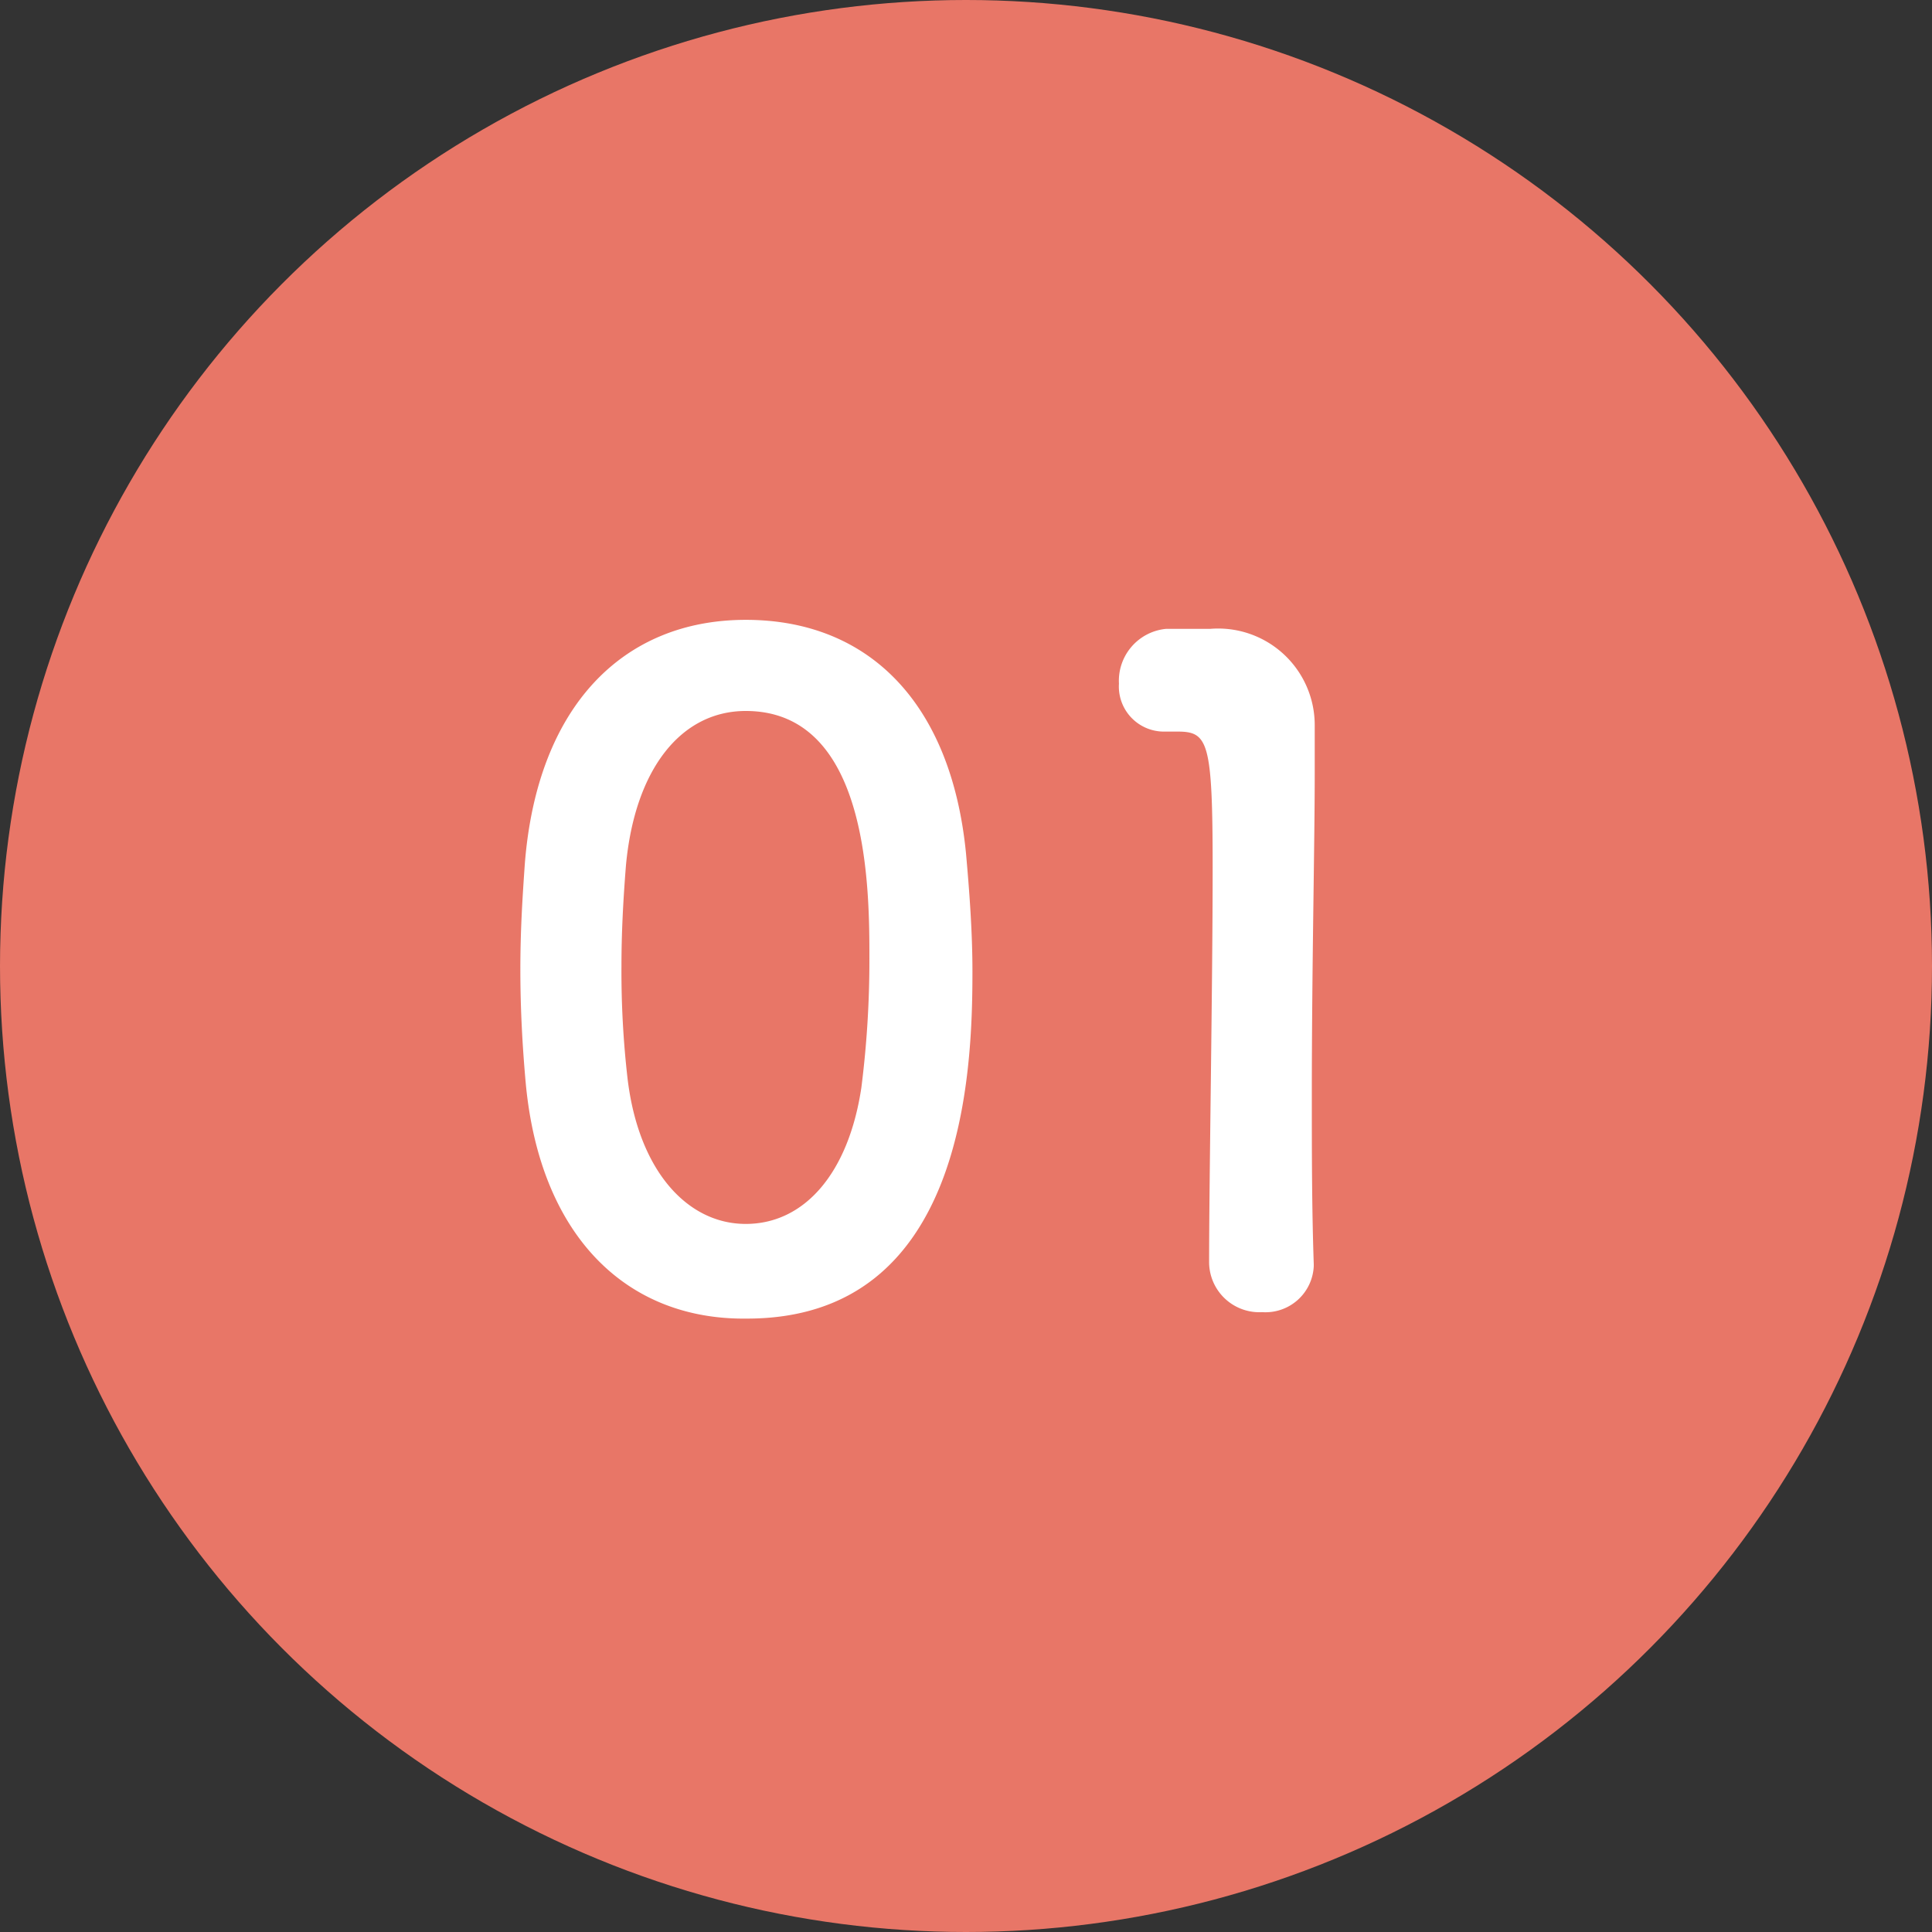
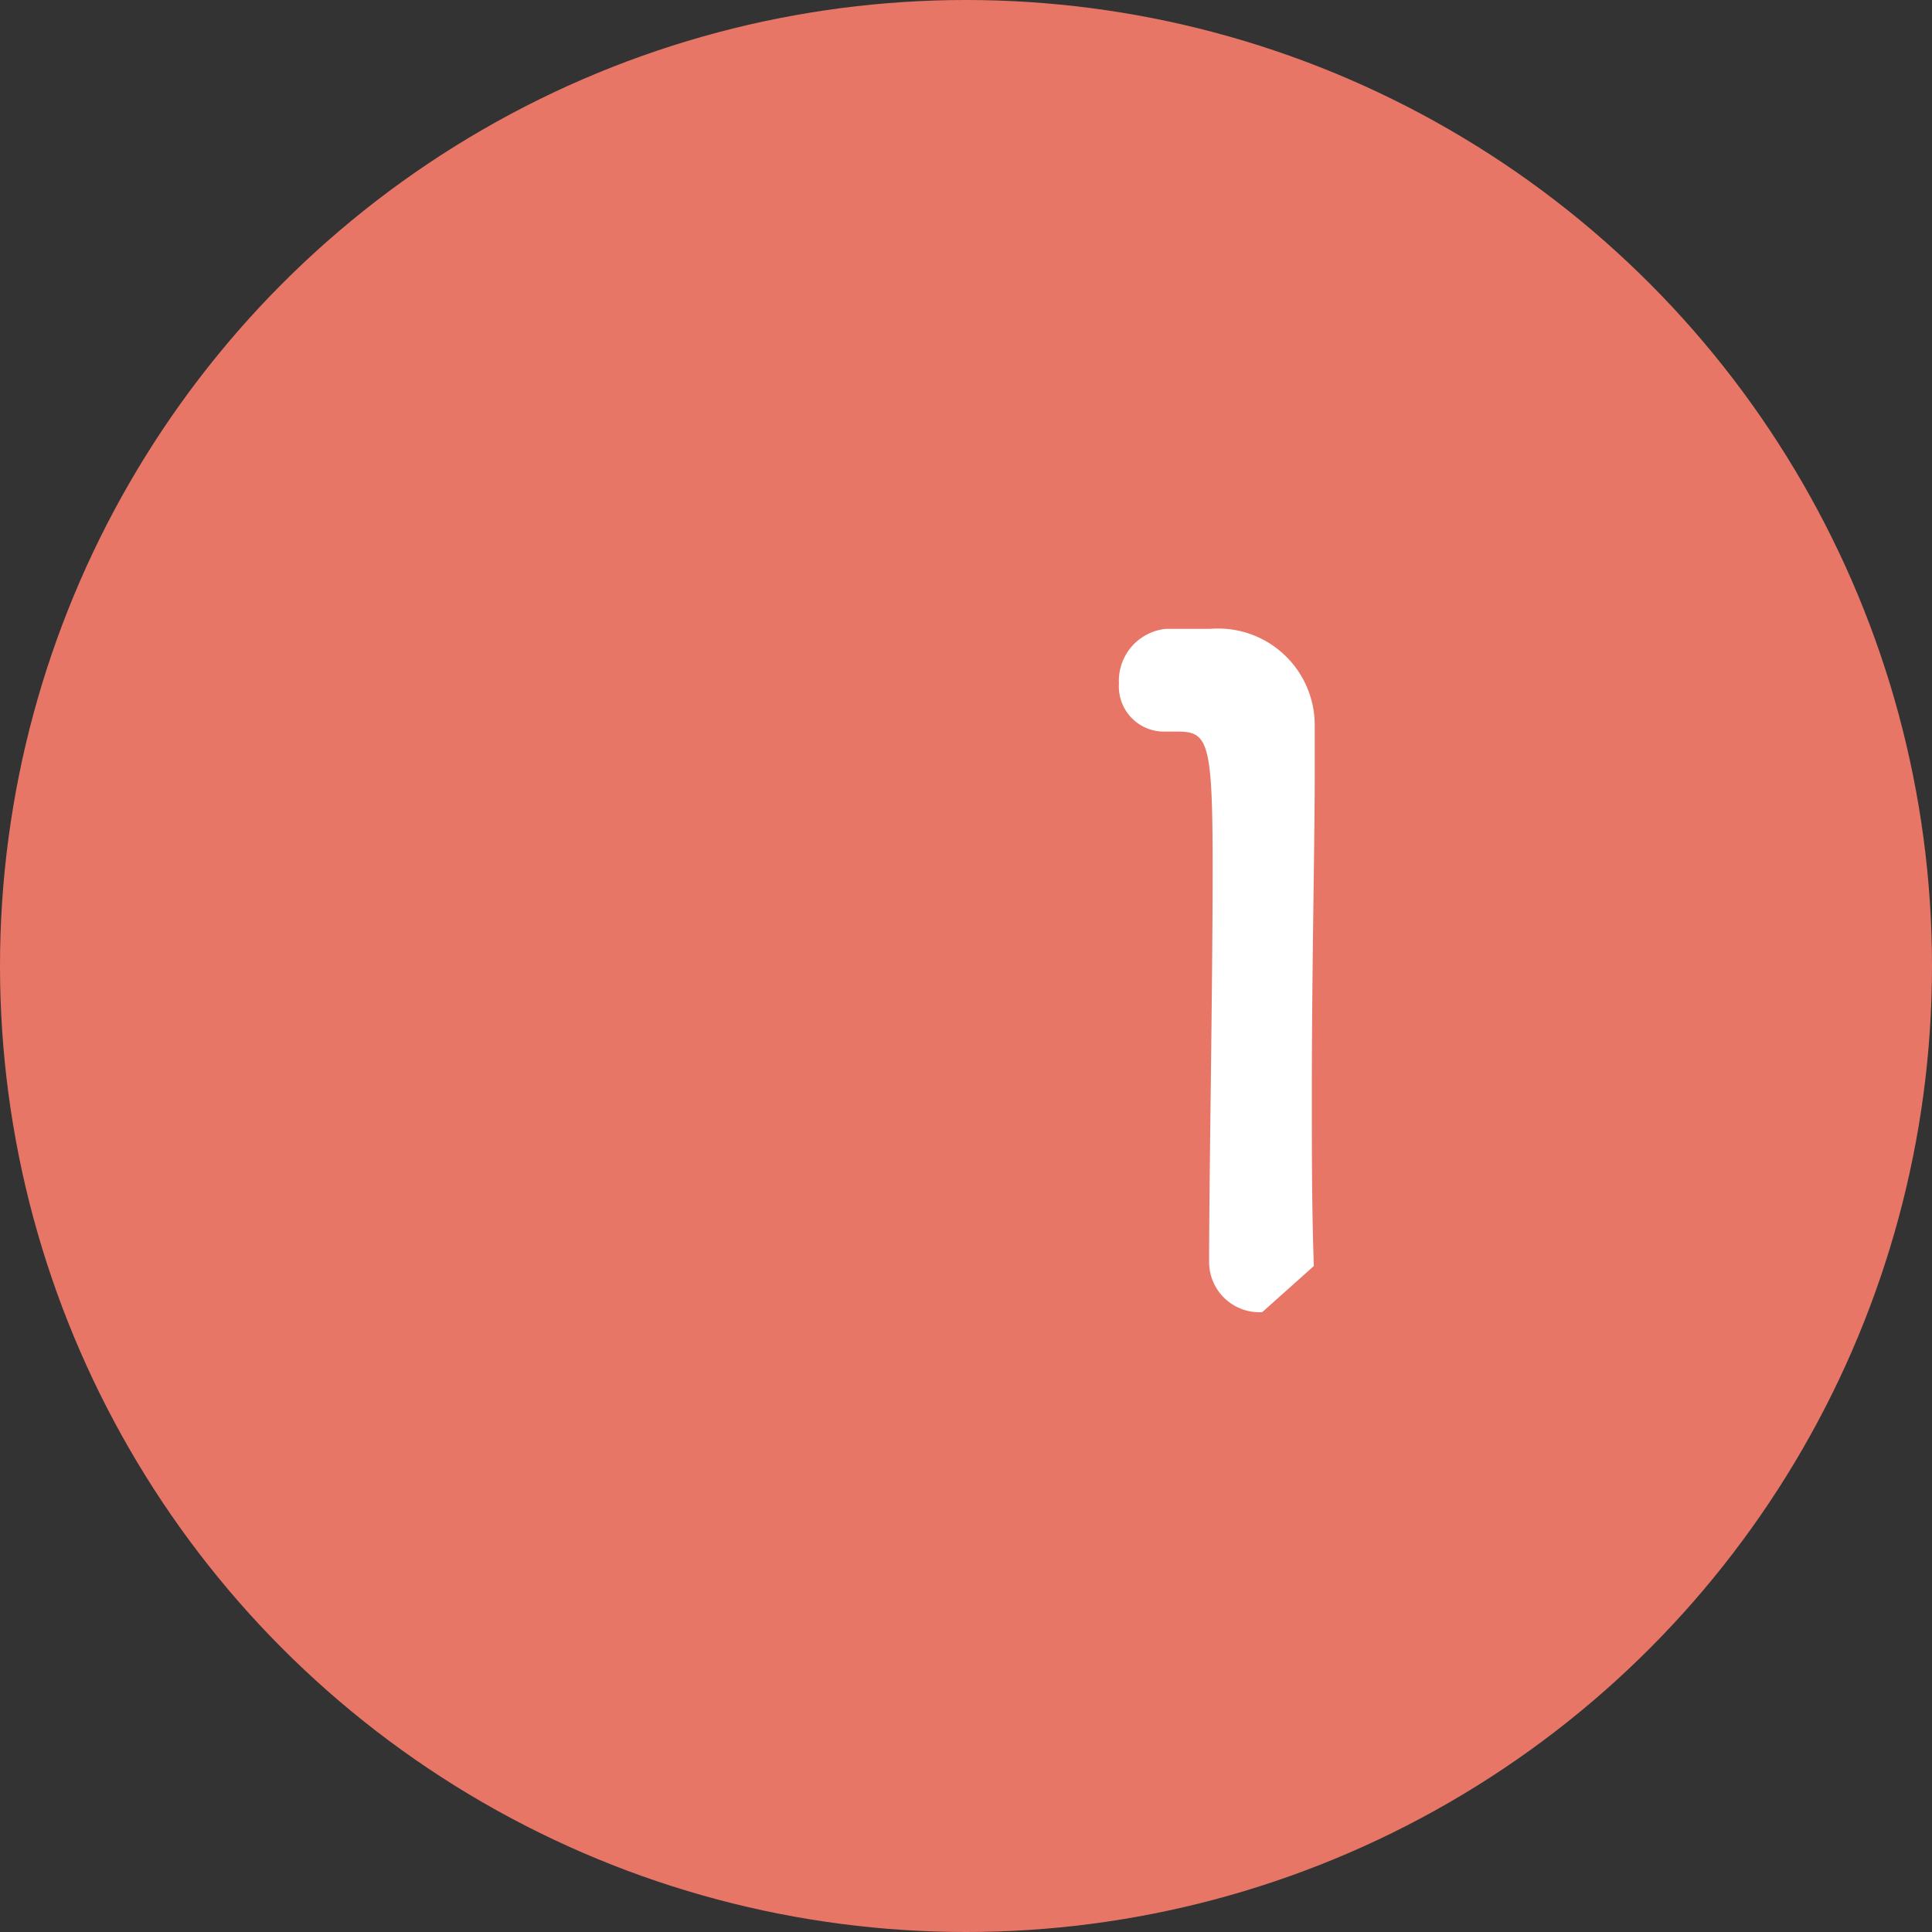
<svg xmlns="http://www.w3.org/2000/svg" width="60" height="60" viewBox="0 0 60 60">
  <rect x="0" y="0" width="60" height="60" fill="#333333" stroke="none" />
  <defs>
    <style>.cls-1{fill:#e87667;}.cls-2{fill:#fff;}</style>
  </defs>
  <title>price_item01</title>
  <g id="レイヤー_2" data-name="レイヤー 2">
    <g id="コンテンツ">
      <circle class="cls-1" cx="30" cy="30" r="30" />
-       <path class="cls-2" d="M16.33,33.67c-.11-1.21-.17-2.38-.17-3.56s.06-2.16.14-3.3c.39-4.88,3.05-7.56,6.86-7.56S29.54,21.82,30,26.5c.11,1.23.2,2.46.2,3.67,0,3.16-.25,10.78-7,10.78C19.44,41,16.78,38.37,16.33,33.67Zm10.42.11a31.36,31.36,0,0,0,.25-4c0-2.16,0-7.7-3.84-7.7-2,0-3.44,1.79-3.72,4.79C19.35,28,19.3,29,19.3,30a29.1,29.1,0,0,0,.19,3.5c.34,2.85,1.85,4.51,3.67,4.51S26.35,36.44,26.75,33.78Z" />
-       <path class="cls-2" d="M39.2,40.75a1.56,1.56,0,0,1-1.65-1.54c0-2.6.11-8.57.11-12.26,0-3.92-.14-4.23-1.09-4.23h-.39a1.4,1.4,0,0,1-1.43-1.49,1.62,1.62,0,0,1,1.46-1.7c.56,0,.78,0,1.37,0a3,3,0,0,1,3.25,3c0,.37,0,.87,0,1.49,0,2.24-.09,6-.09,10,0,1.74,0,3.5.06,5.24v.06A1.5,1.5,0,0,1,39.2,40.75Z" />
+       <path class="cls-2" d="M39.2,40.75a1.56,1.56,0,0,1-1.65-1.54c0-2.6.11-8.57.11-12.26,0-3.92-.14-4.23-1.09-4.23h-.39a1.4,1.4,0,0,1-1.43-1.49,1.62,1.62,0,0,1,1.46-1.7c.56,0,.78,0,1.37,0a3,3,0,0,1,3.25,3c0,.37,0,.87,0,1.49,0,2.24-.09,6-.09,10,0,1.74,0,3.5.06,5.24v.06Z" />
    </g>
  </g>
</svg>